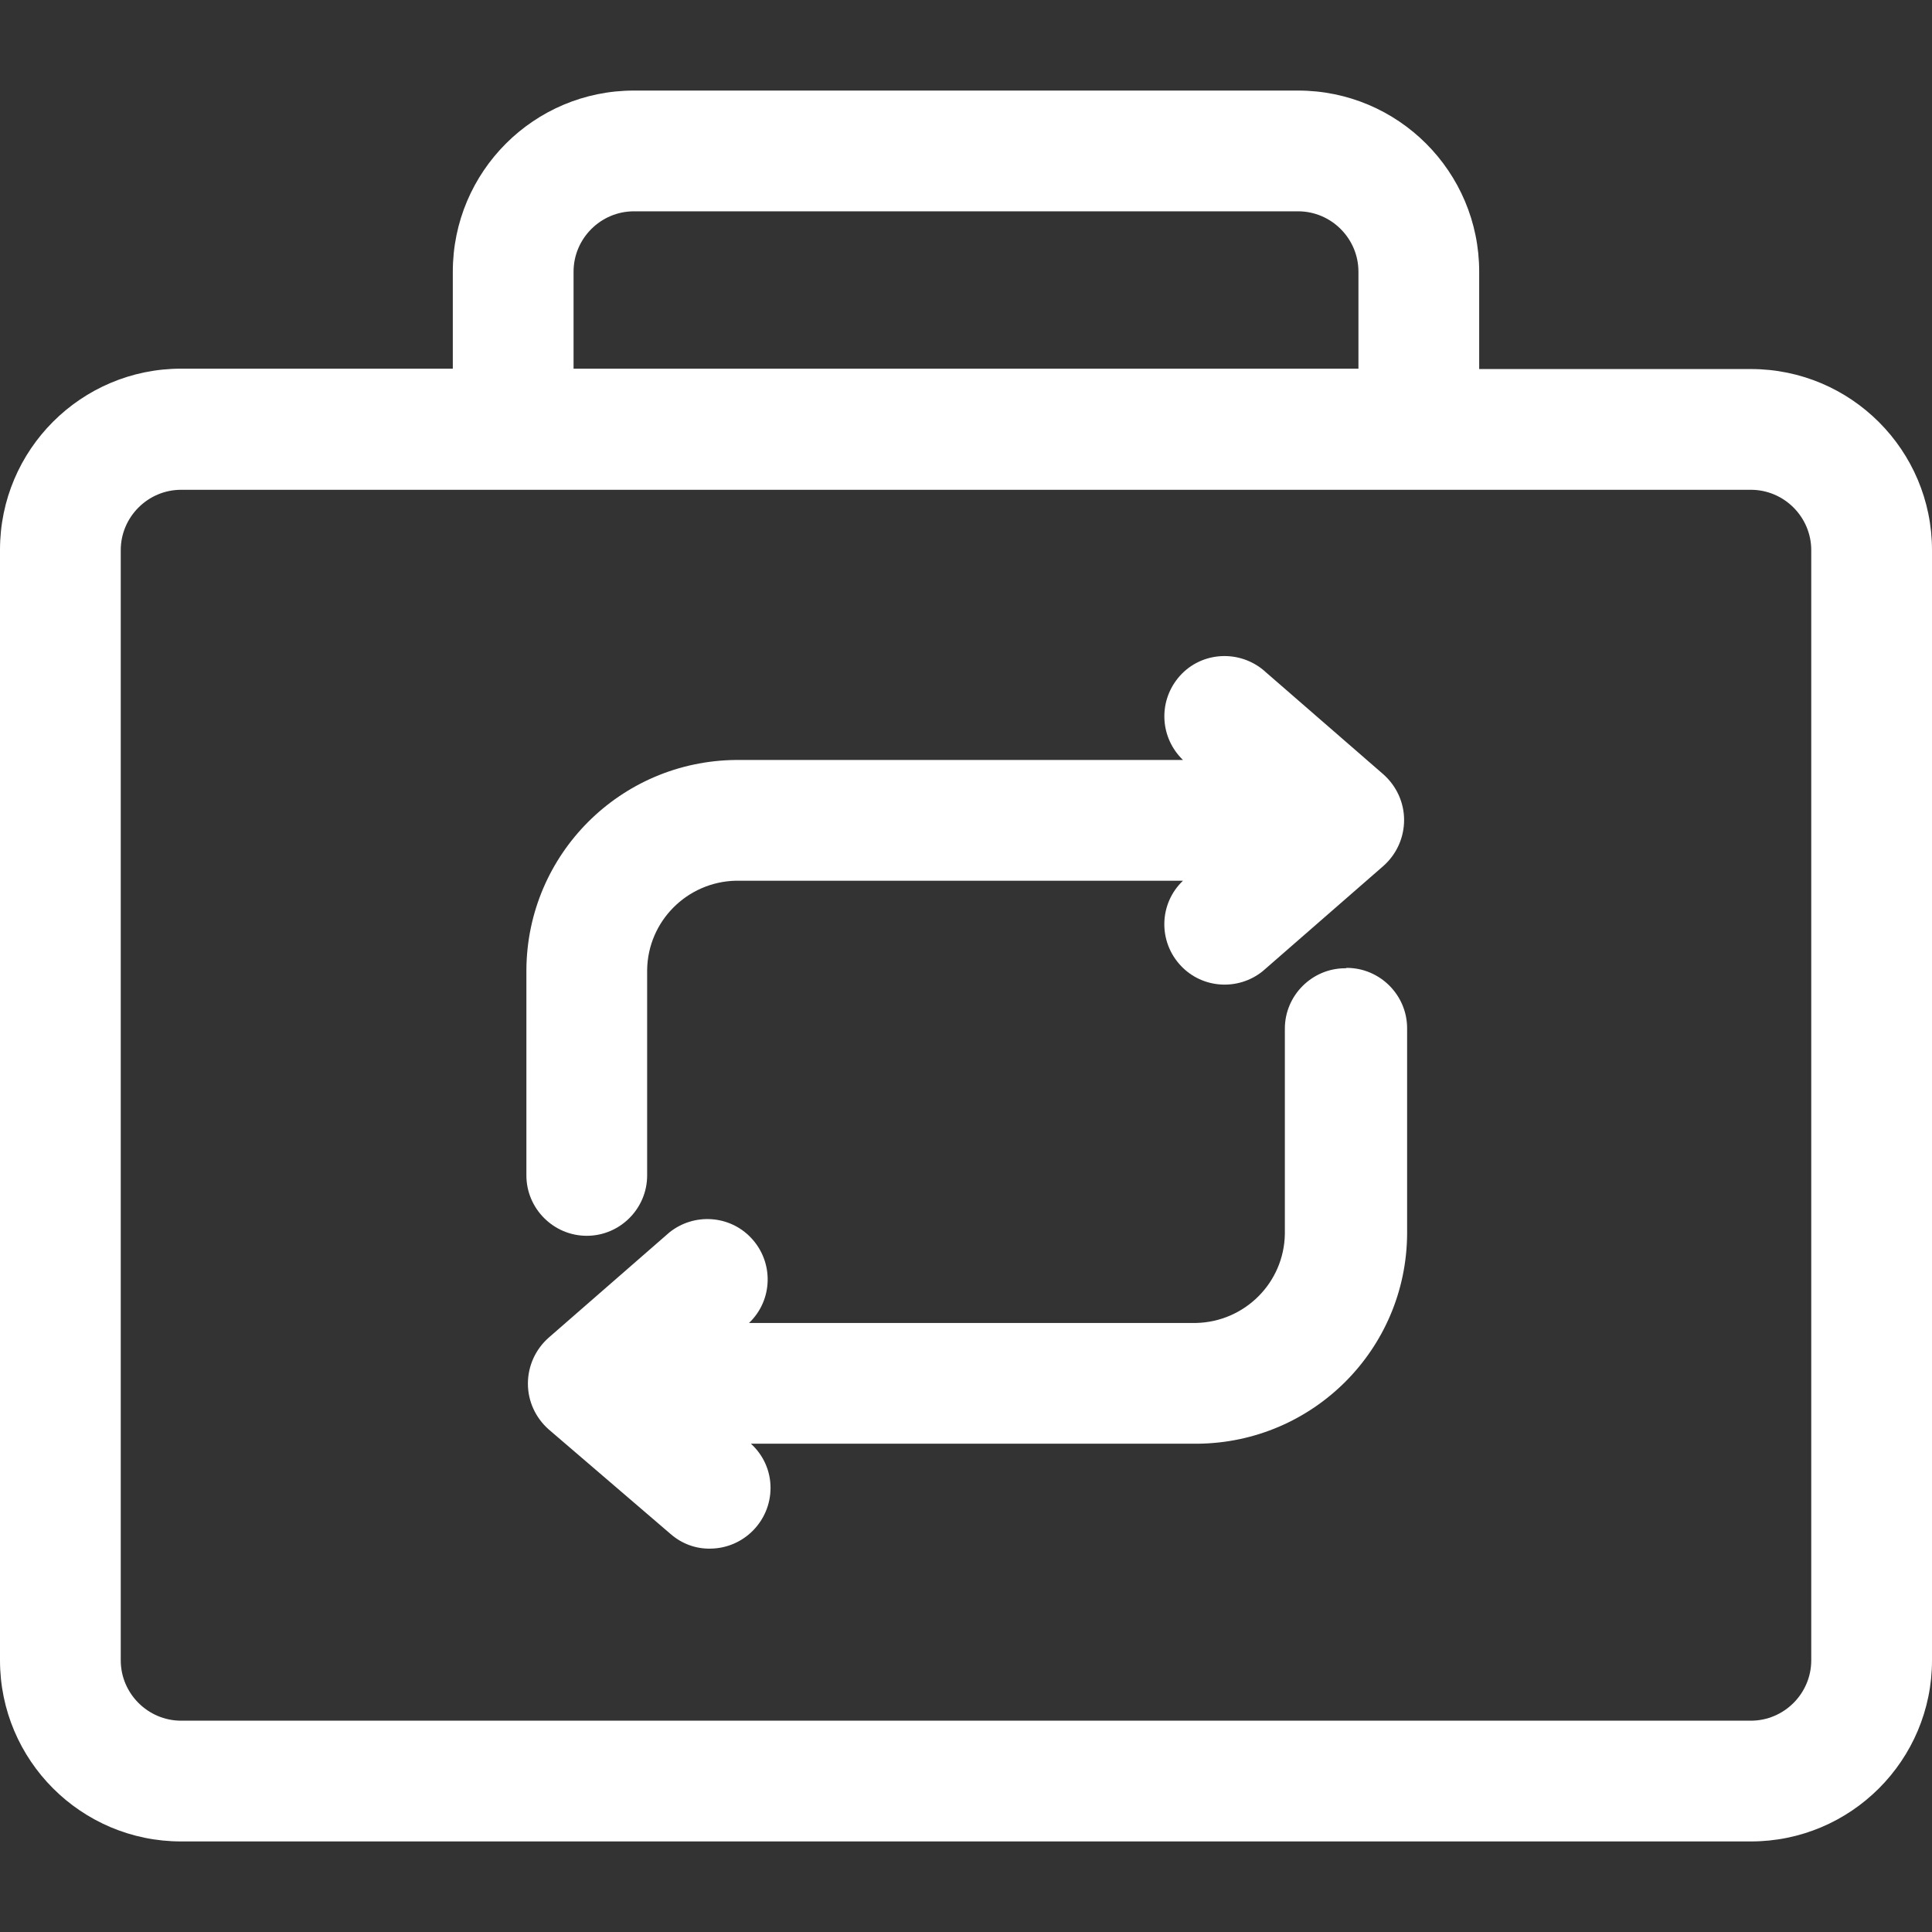
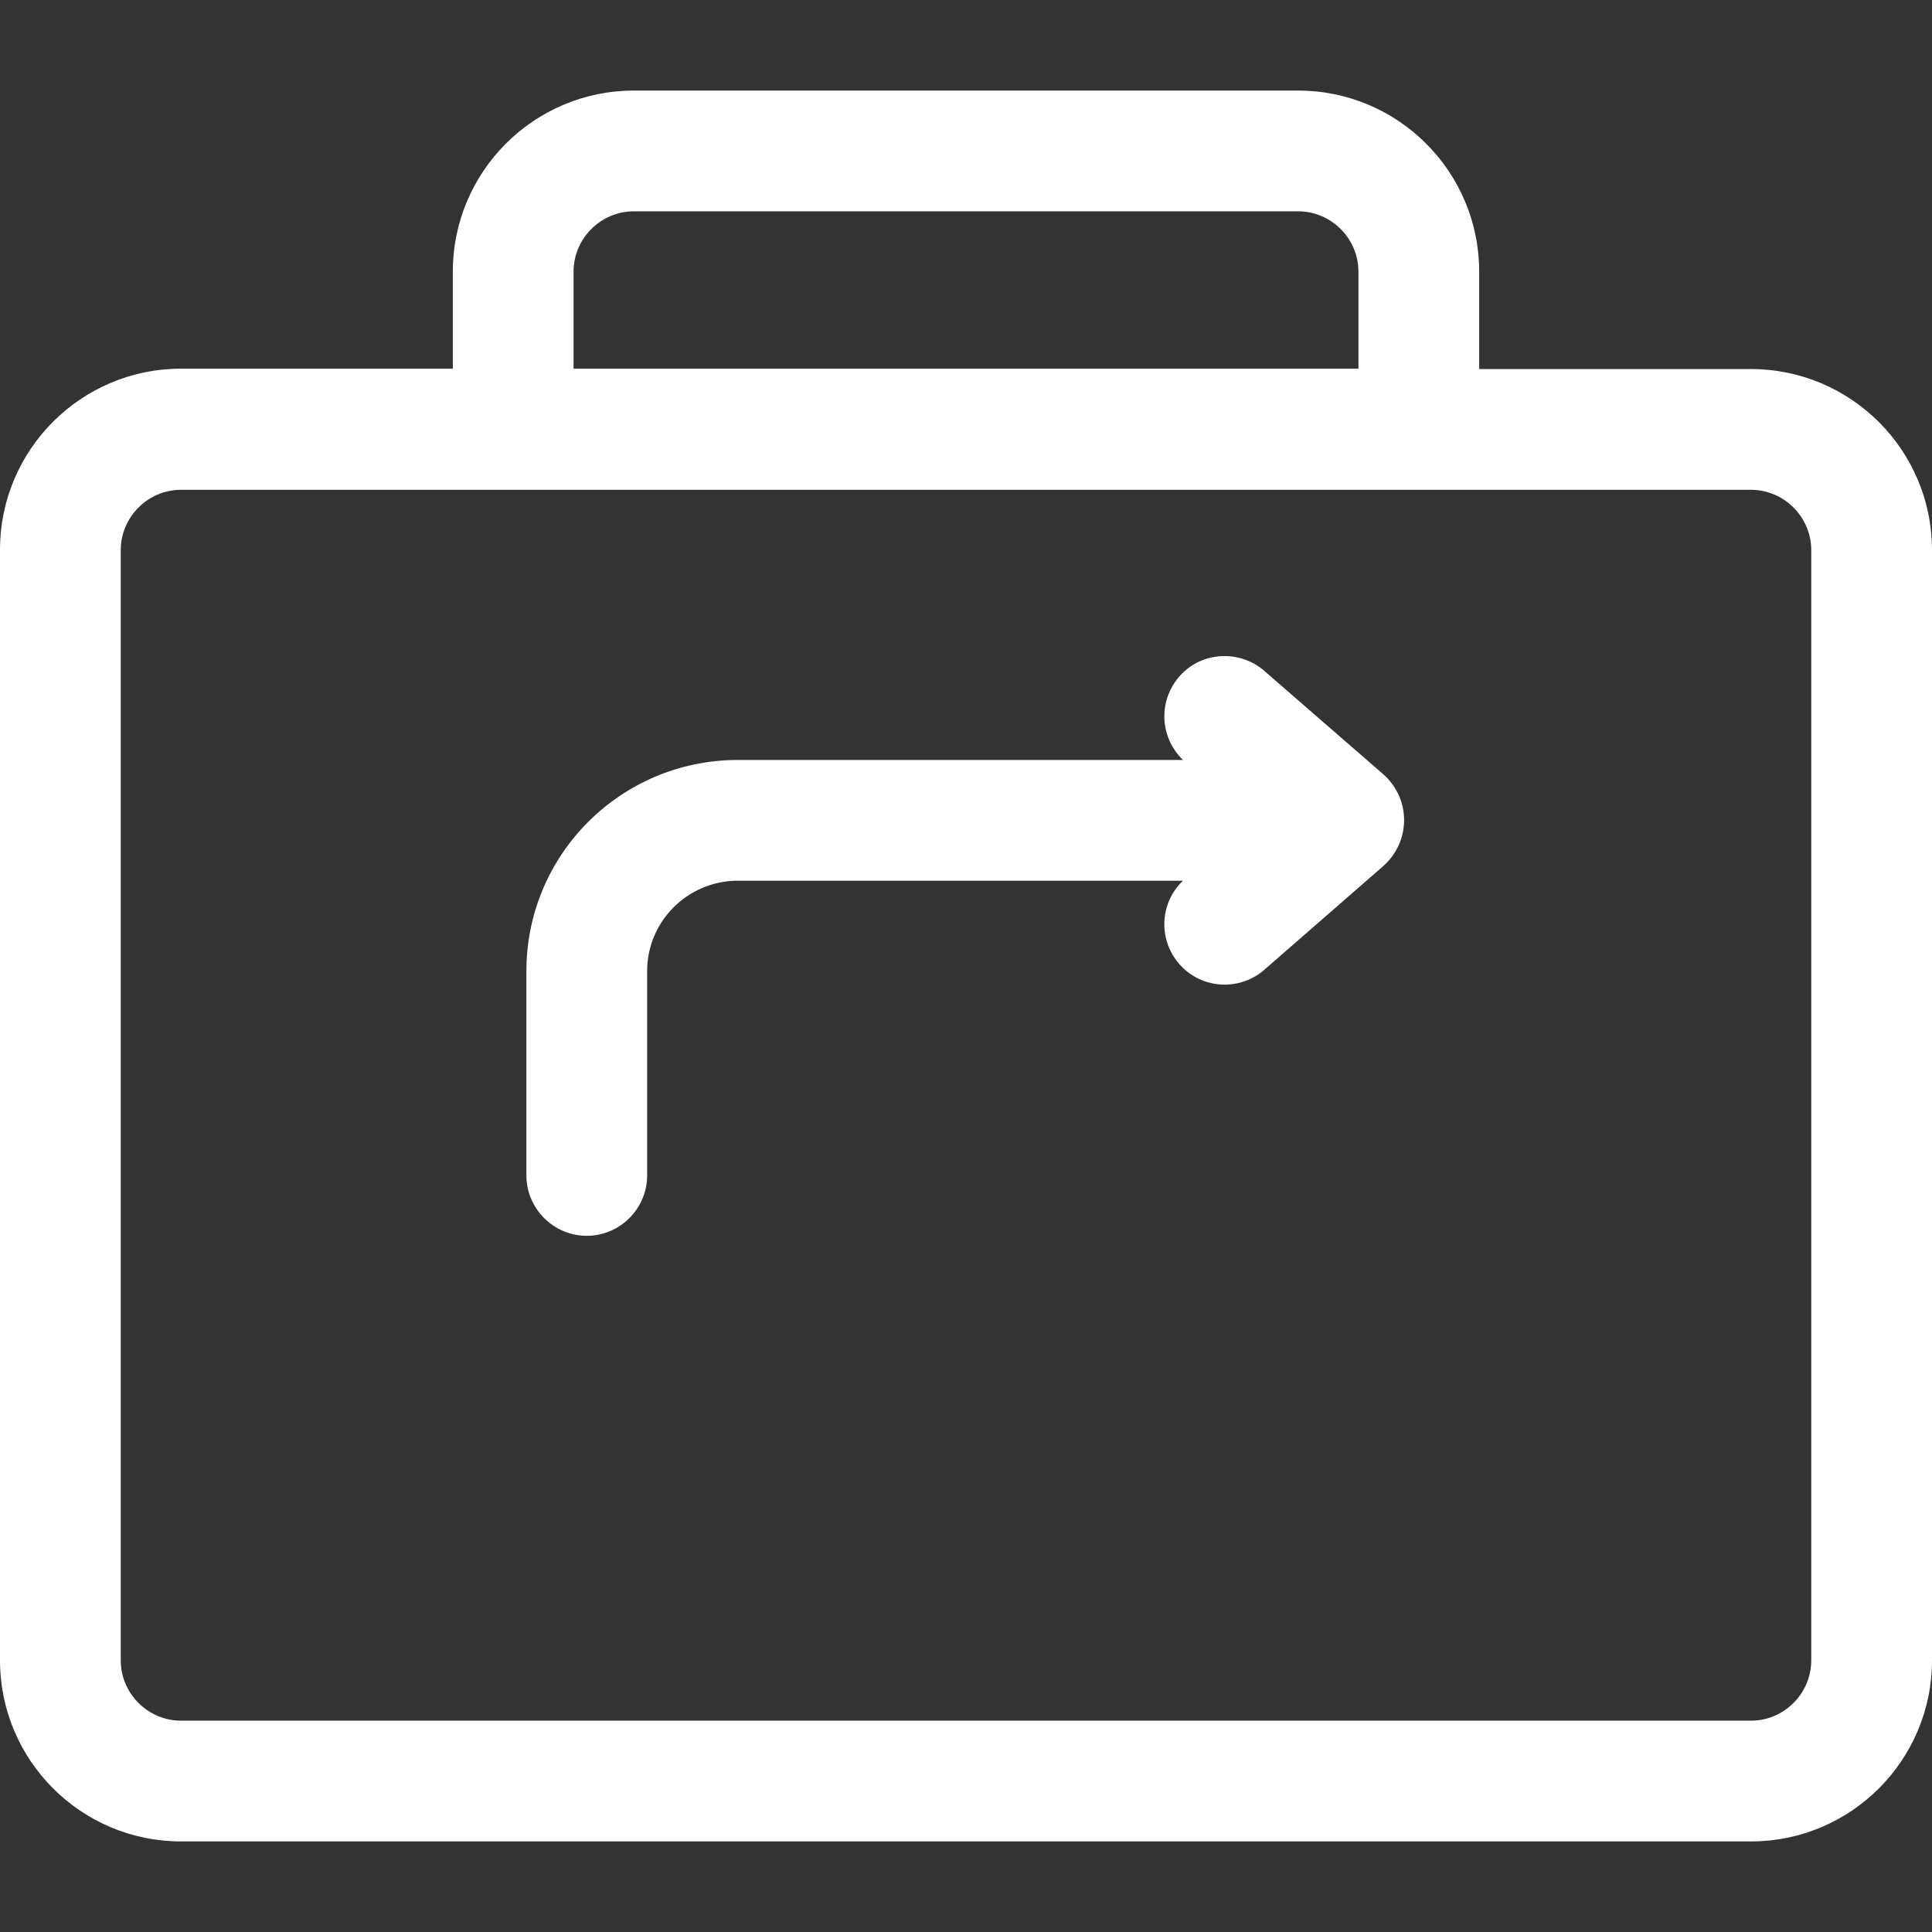
<svg xmlns="http://www.w3.org/2000/svg" version="1.1" id="Layer_1" x="0px" y="0px" viewBox="0 0 512 512" style="enable-background:new 0 0 512 512;" xml:space="preserve">
  <rect x="0" y="0" width="512" height="512" fill="#333333" stroke="none" />
  <style type="text/css">
	.st0{fill:#FFFFFF;}
</style>
  <path class="st0" d="M464,97.8h-72V72c0-26.5-21.5-48-48-48H168c-26.5,0-48,21.5-48,48v25.7H48c-26.5,0-48,21.5-48,48V440  c0,26.5,21.5,48,48,48l0,0h416c26.5,0,48-21.5,48-48l0,0V145.8C512,119.3,490.5,97.8,464,97.8z M152,72c0-8.8,7.2-16,16-16h176  c8.8,0,16,7.2,16,16v25.7H152V72z M480,440c0,8.8-7.2,16-16,16H48c-8.8,0-16-7.2-16-16V145.8c0-8.8,7.2-16,16-16h416  c8.8,0,16,7.2,16,16V440z" />
  <path class="st0" d="M334.6,177.4c-6.9-5.5-17-4.5-22.5,2.4c-5.2,6.5-4.6,15.8,1.4,21.6H195c-30.6,0.3-55.3,25-55.5,55.6v54.5  c0,8.8,7.2,16,16,16s16-7.2,16-16V257c0.2-12.9,10.6-23.3,23.5-23.6h118.5c-6.4,6.1-6.6,16.2-0.5,22.6c5.7,6,15.1,6.6,21.6,1.4  l32-27.9c3.5-3.1,5.5-7.5,5.5-12.2c0-4.6-2-9-5.5-12.1L334.6,177.4z" />
-   <path class="st0" d="M356.5,256.6c-8.8,0-16,7.2-16,16V327c-0.2,12.9-10.6,23.3-23.5,23.6H198.5c6.4-6.1,6.6-16.2,0.5-22.6  c-5.7-6-15.1-6.6-21.6-1.4l-32,27.9c-3.5,3.1-5.5,7.5-5.5,12.2c0,4.6,2,9,5.5,12.1l32.4,27.8c2.9,2.5,6.6,3.9,10.5,3.8  c8.8-0.1,15.9-7.3,15.9-16.1c0-4.5-1.9-8.7-5.2-11.7h118.4c30.6-0.3,55.3-25,55.5-55.6v-54.5c0-8.8-7.2-16-16-16  C356.7,256.6,356.6,256.6,356.5,256.6L356.5,256.6z" />
</svg>